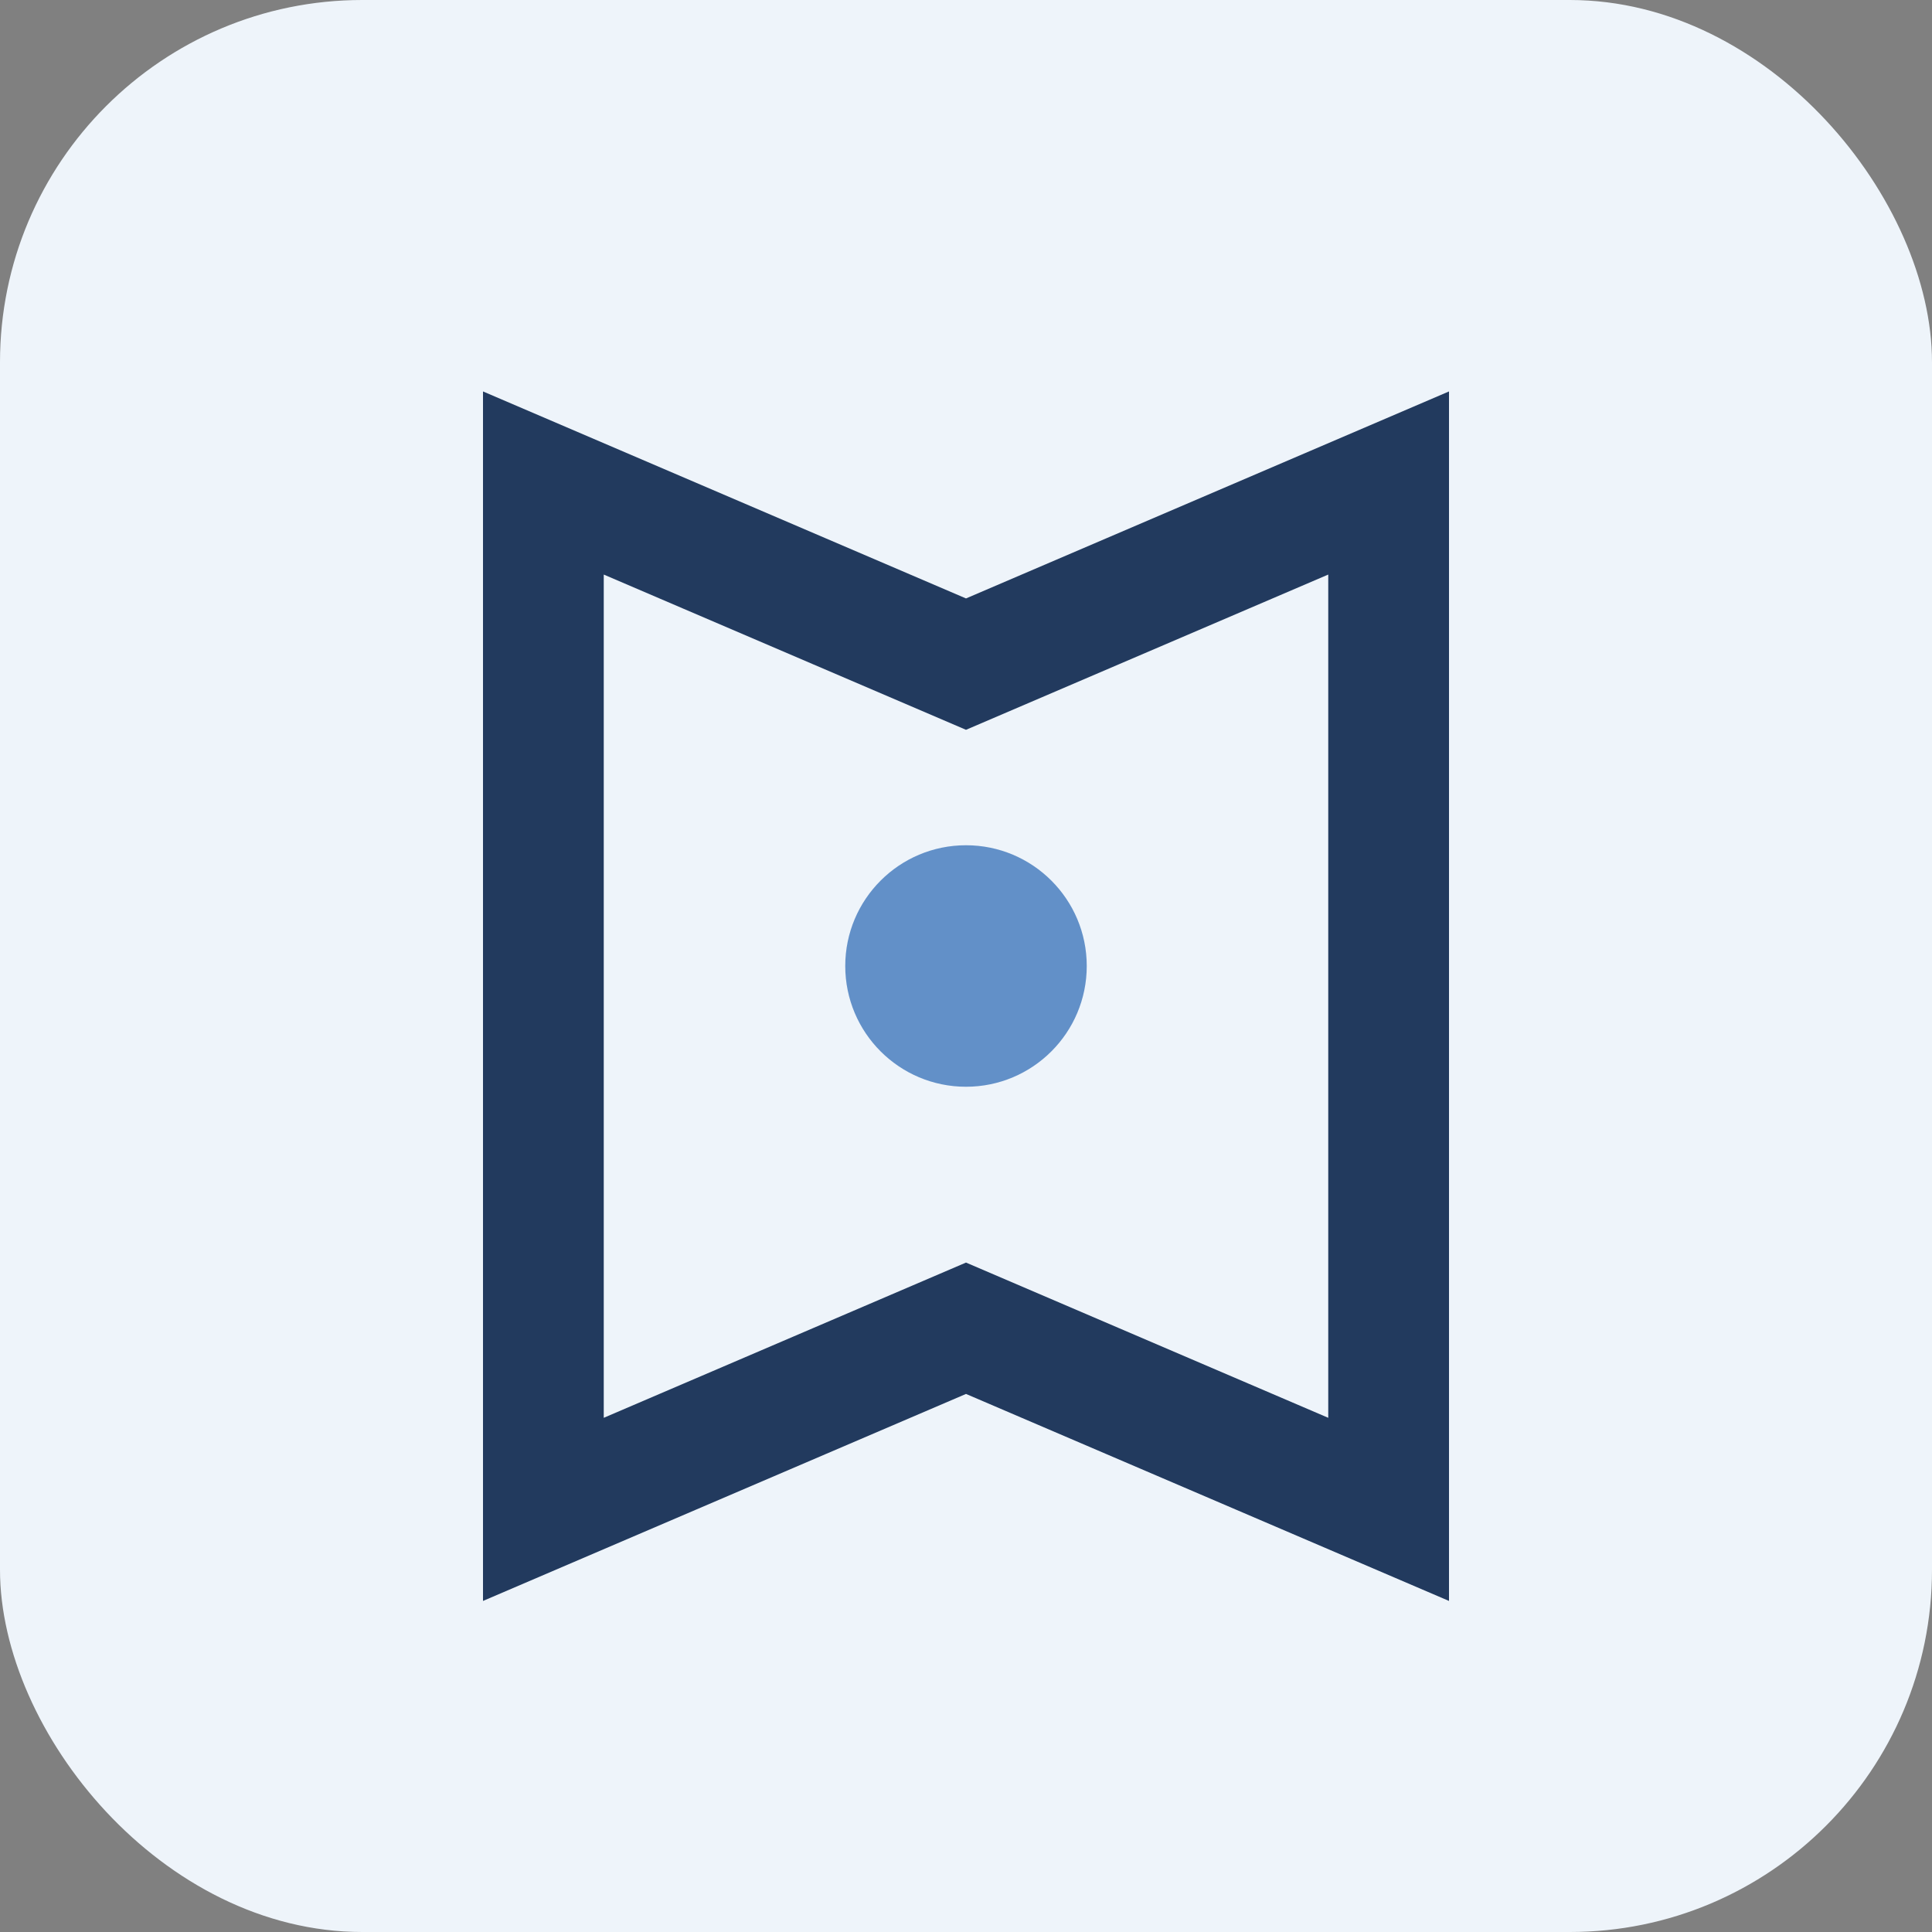
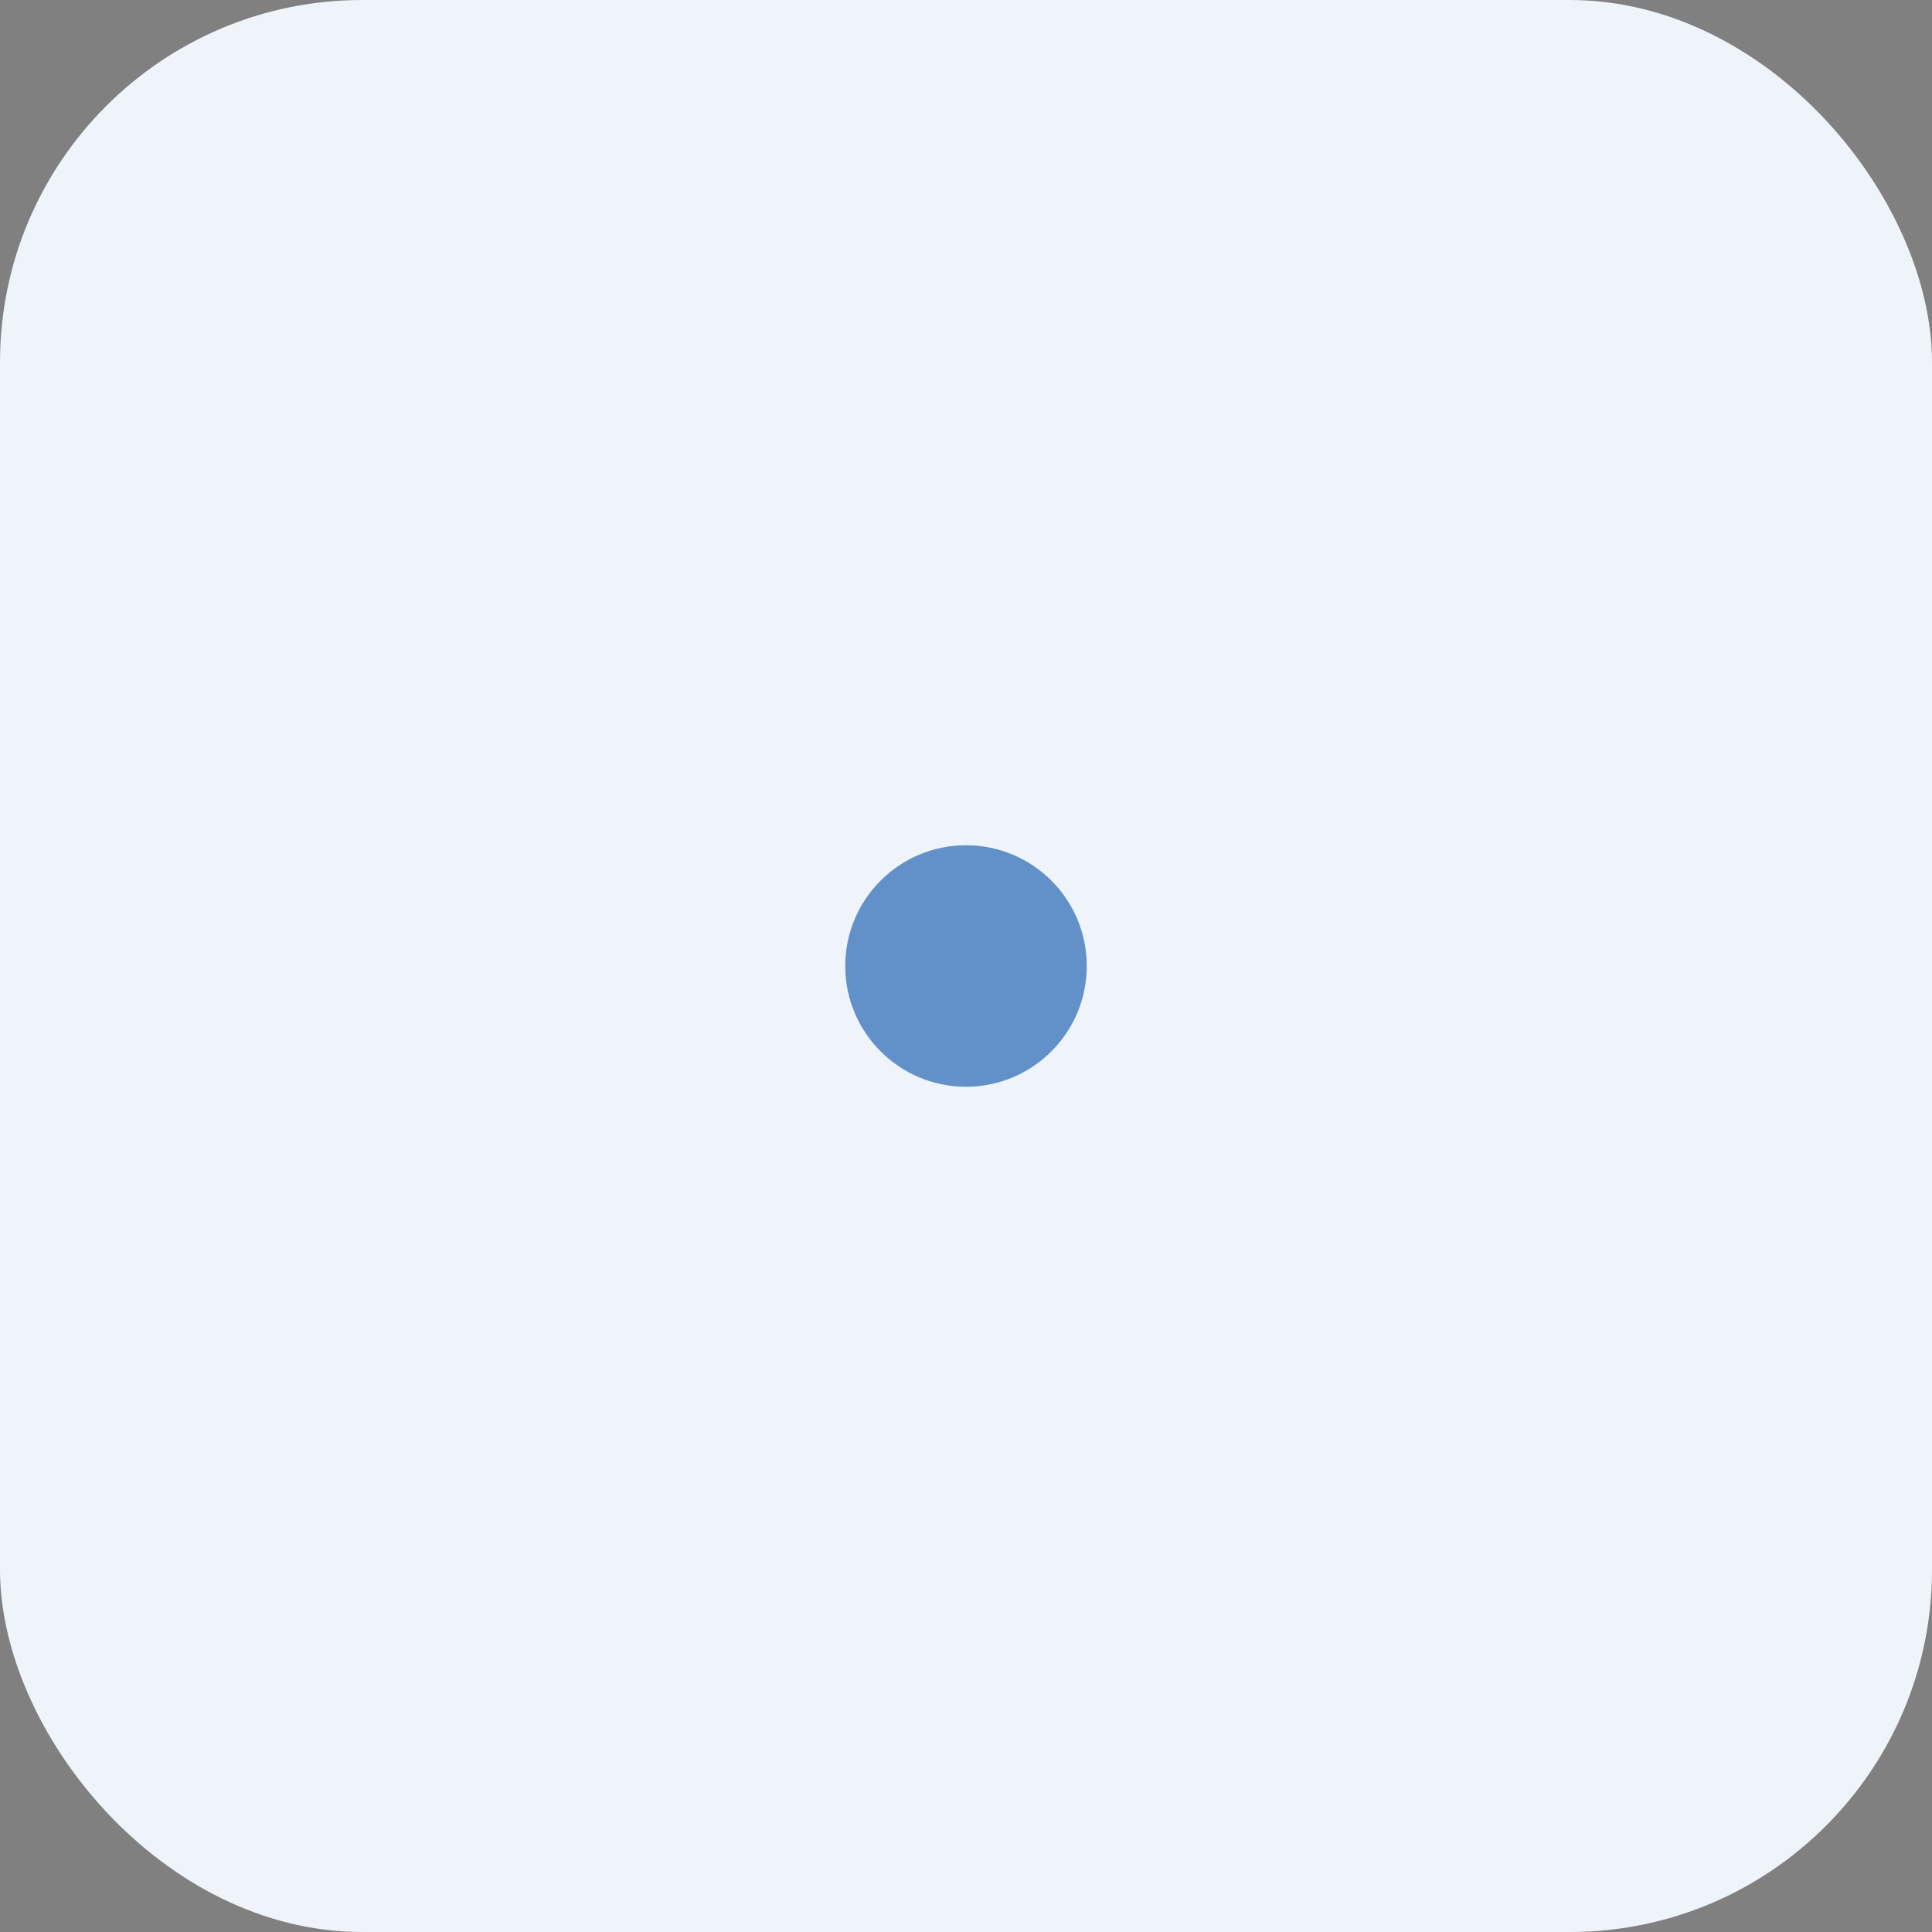
<svg xmlns="http://www.w3.org/2000/svg" width="32" height="32" viewBox="0 0 32 32">
  <rect x="0" y="0" width="32" height="32" fill="#808080" stroke="none" />
  <rect width="32" height="32" rx="6" fill="#EEF4FA" />
-   <path d="M9 25l7-3 7 3V8l-7 3-7-3z" stroke="#223A5E" stroke-width="2" fill="none" />
  <circle cx="16" cy="16" r="2" fill="#6290C8" />
</svg>